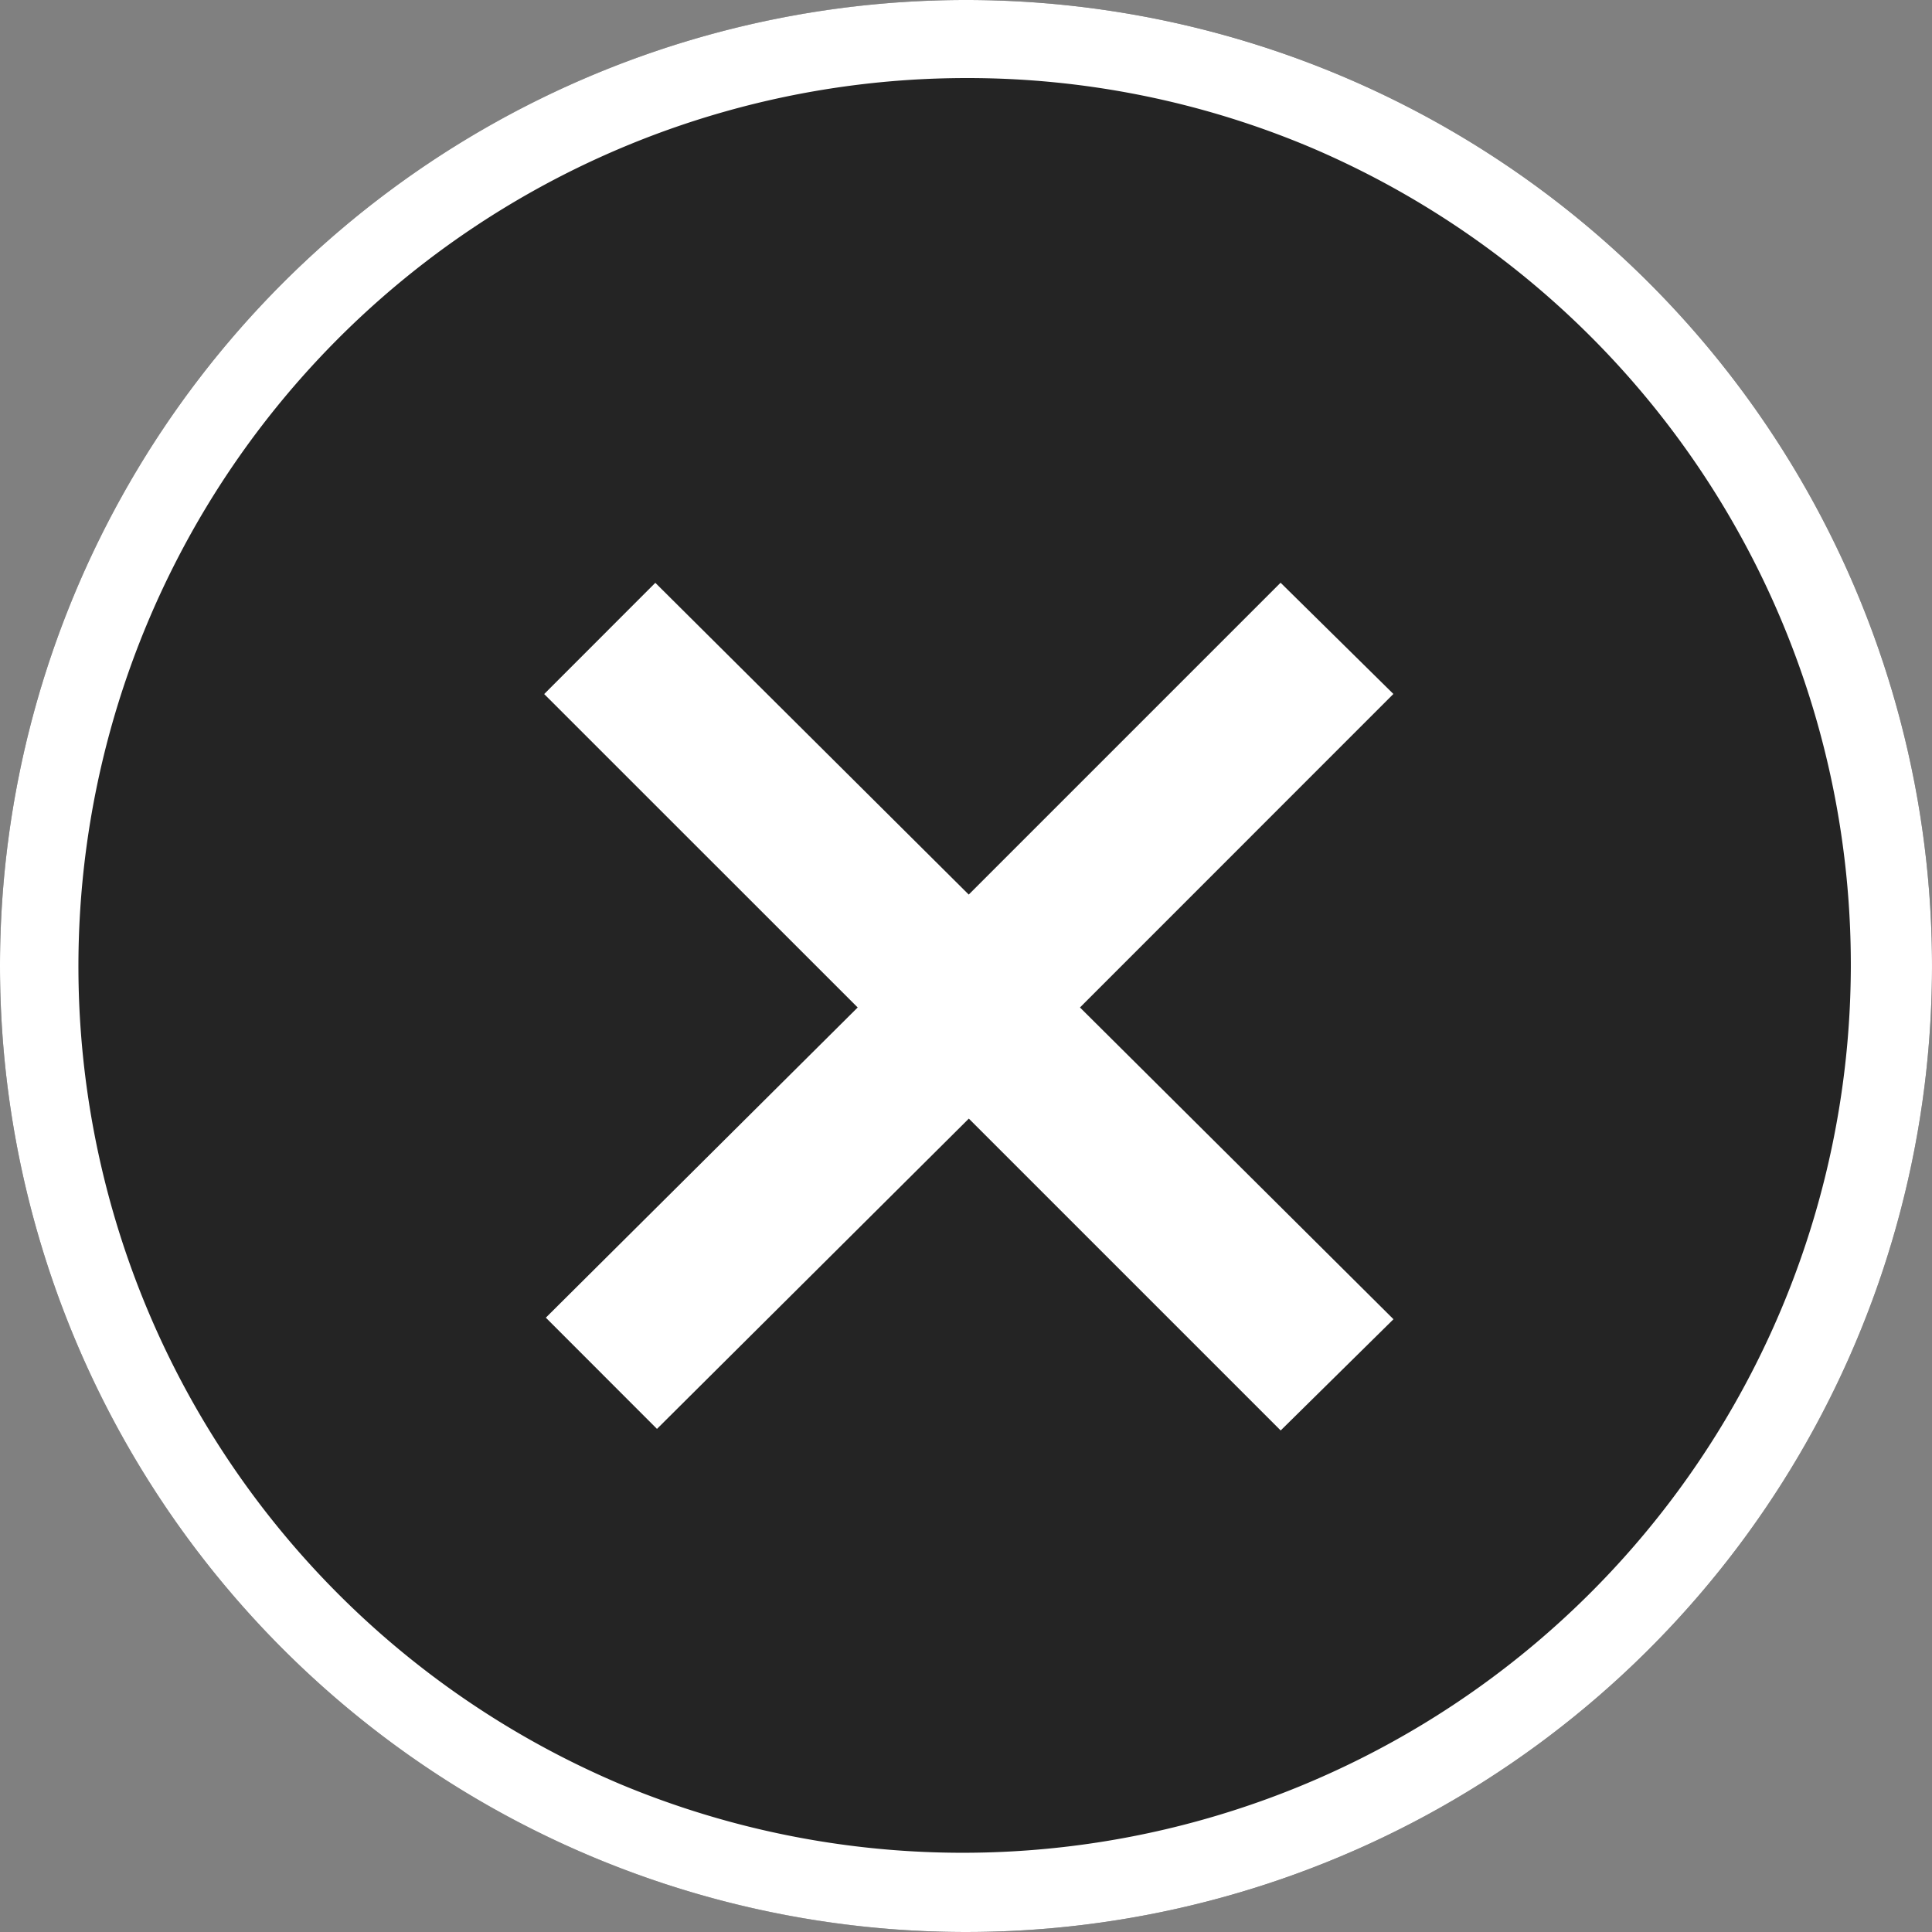
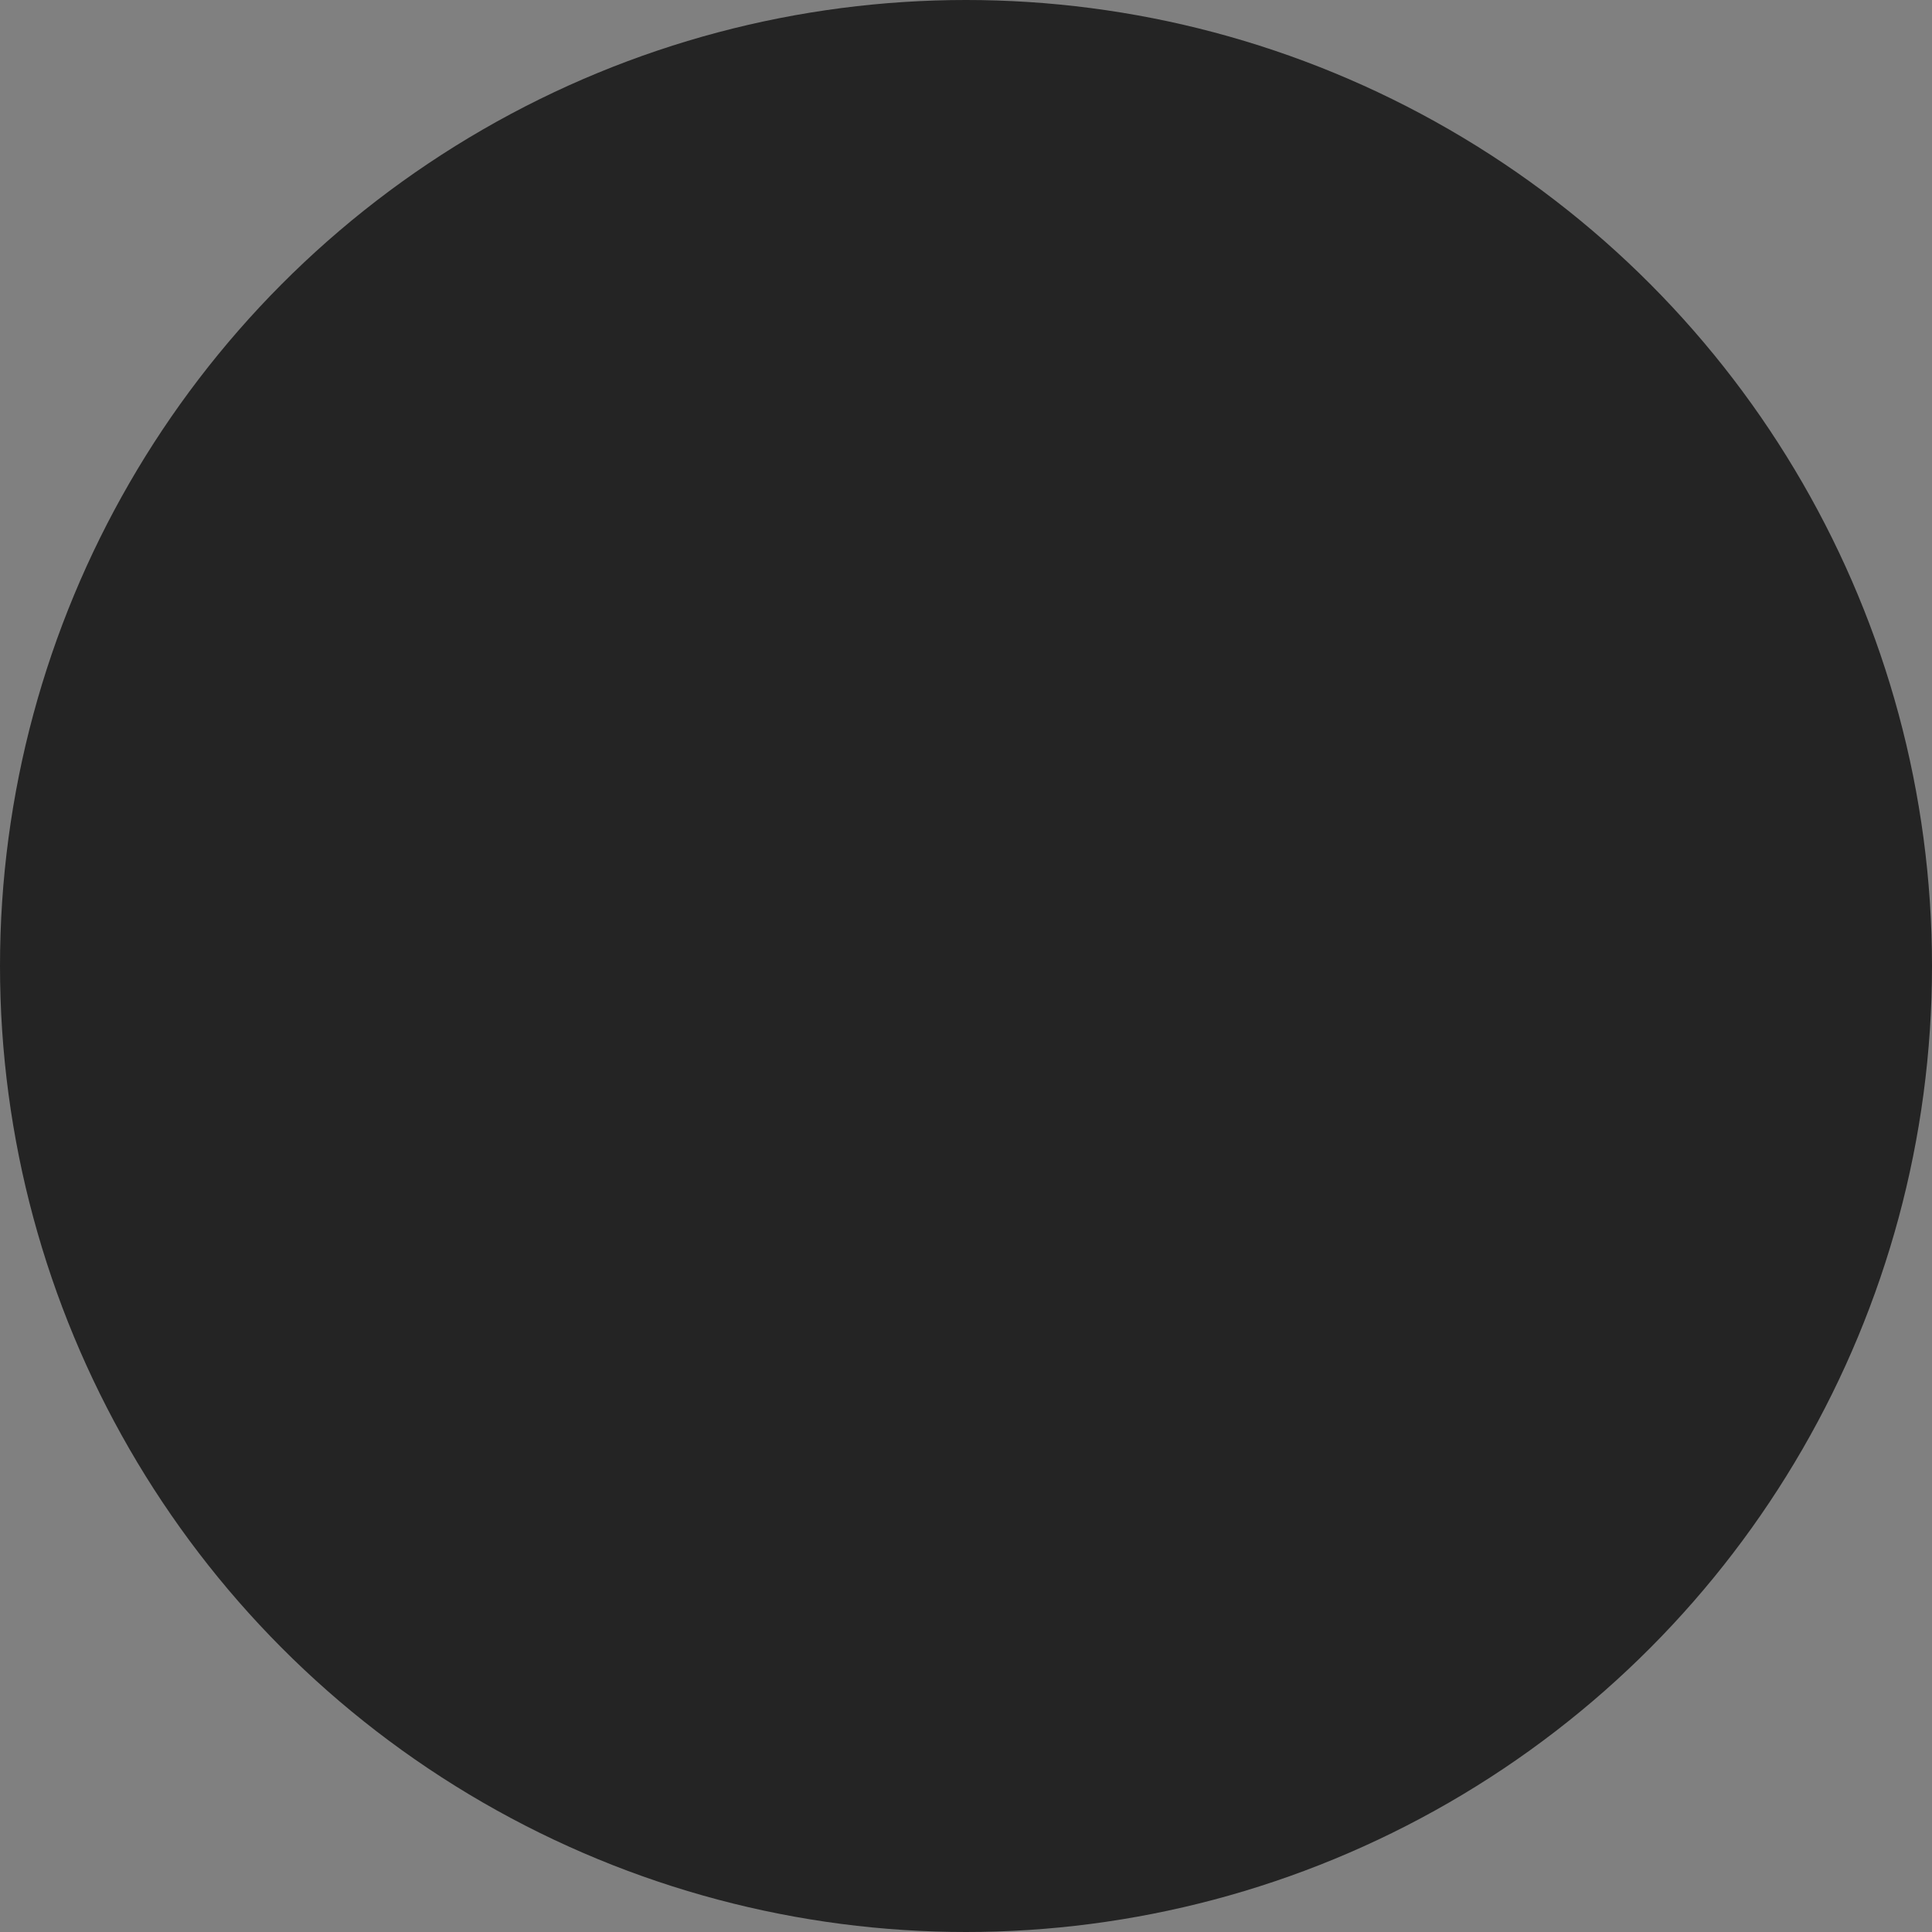
<svg xmlns="http://www.w3.org/2000/svg" width="99" height="99" viewBox="0 0 99 99">
  <rect x="0" y="0" width="99" height="99" fill="#808080" stroke="none" />
  <g id="グループ_2277" data-name="グループ 2277" transform="translate(-1245 -40)">
    <circle id="楕円形_208" data-name="楕円形 208" cx="49.5" cy="49.5" r="49.5" transform="translate(1245 40)" fill="#242424" />
-     <path id="楕円形_208_-_アウトライン" data-name="楕円形 208 - アウトライン" d="M49.5,4A45.513,45.513,0,0,0,31.791,91.426,45.513,45.513,0,0,0,67.209,7.574,45.212,45.212,0,0,0,49.5,4m0-4A49.5,49.5,0,1,1,0,49.5,49.5,49.5,0,0,1,49.5,0Z" transform="translate(1245 40)" fill="#fff" />
-     <path id="パス_524" data-name="パス 524" d="M28.645-17.68,44.625-1.7l5.78-5.7L34.34-23.375,50.4-39.44l-5.78-5.7-15.98,15.98L12.58-45.135l-5.695,5.7L22.95-23.375,6.97-7.48l5.695,5.7Z" transform="translate(1266 115)" fill="#fff" />
  </g>
</svg>